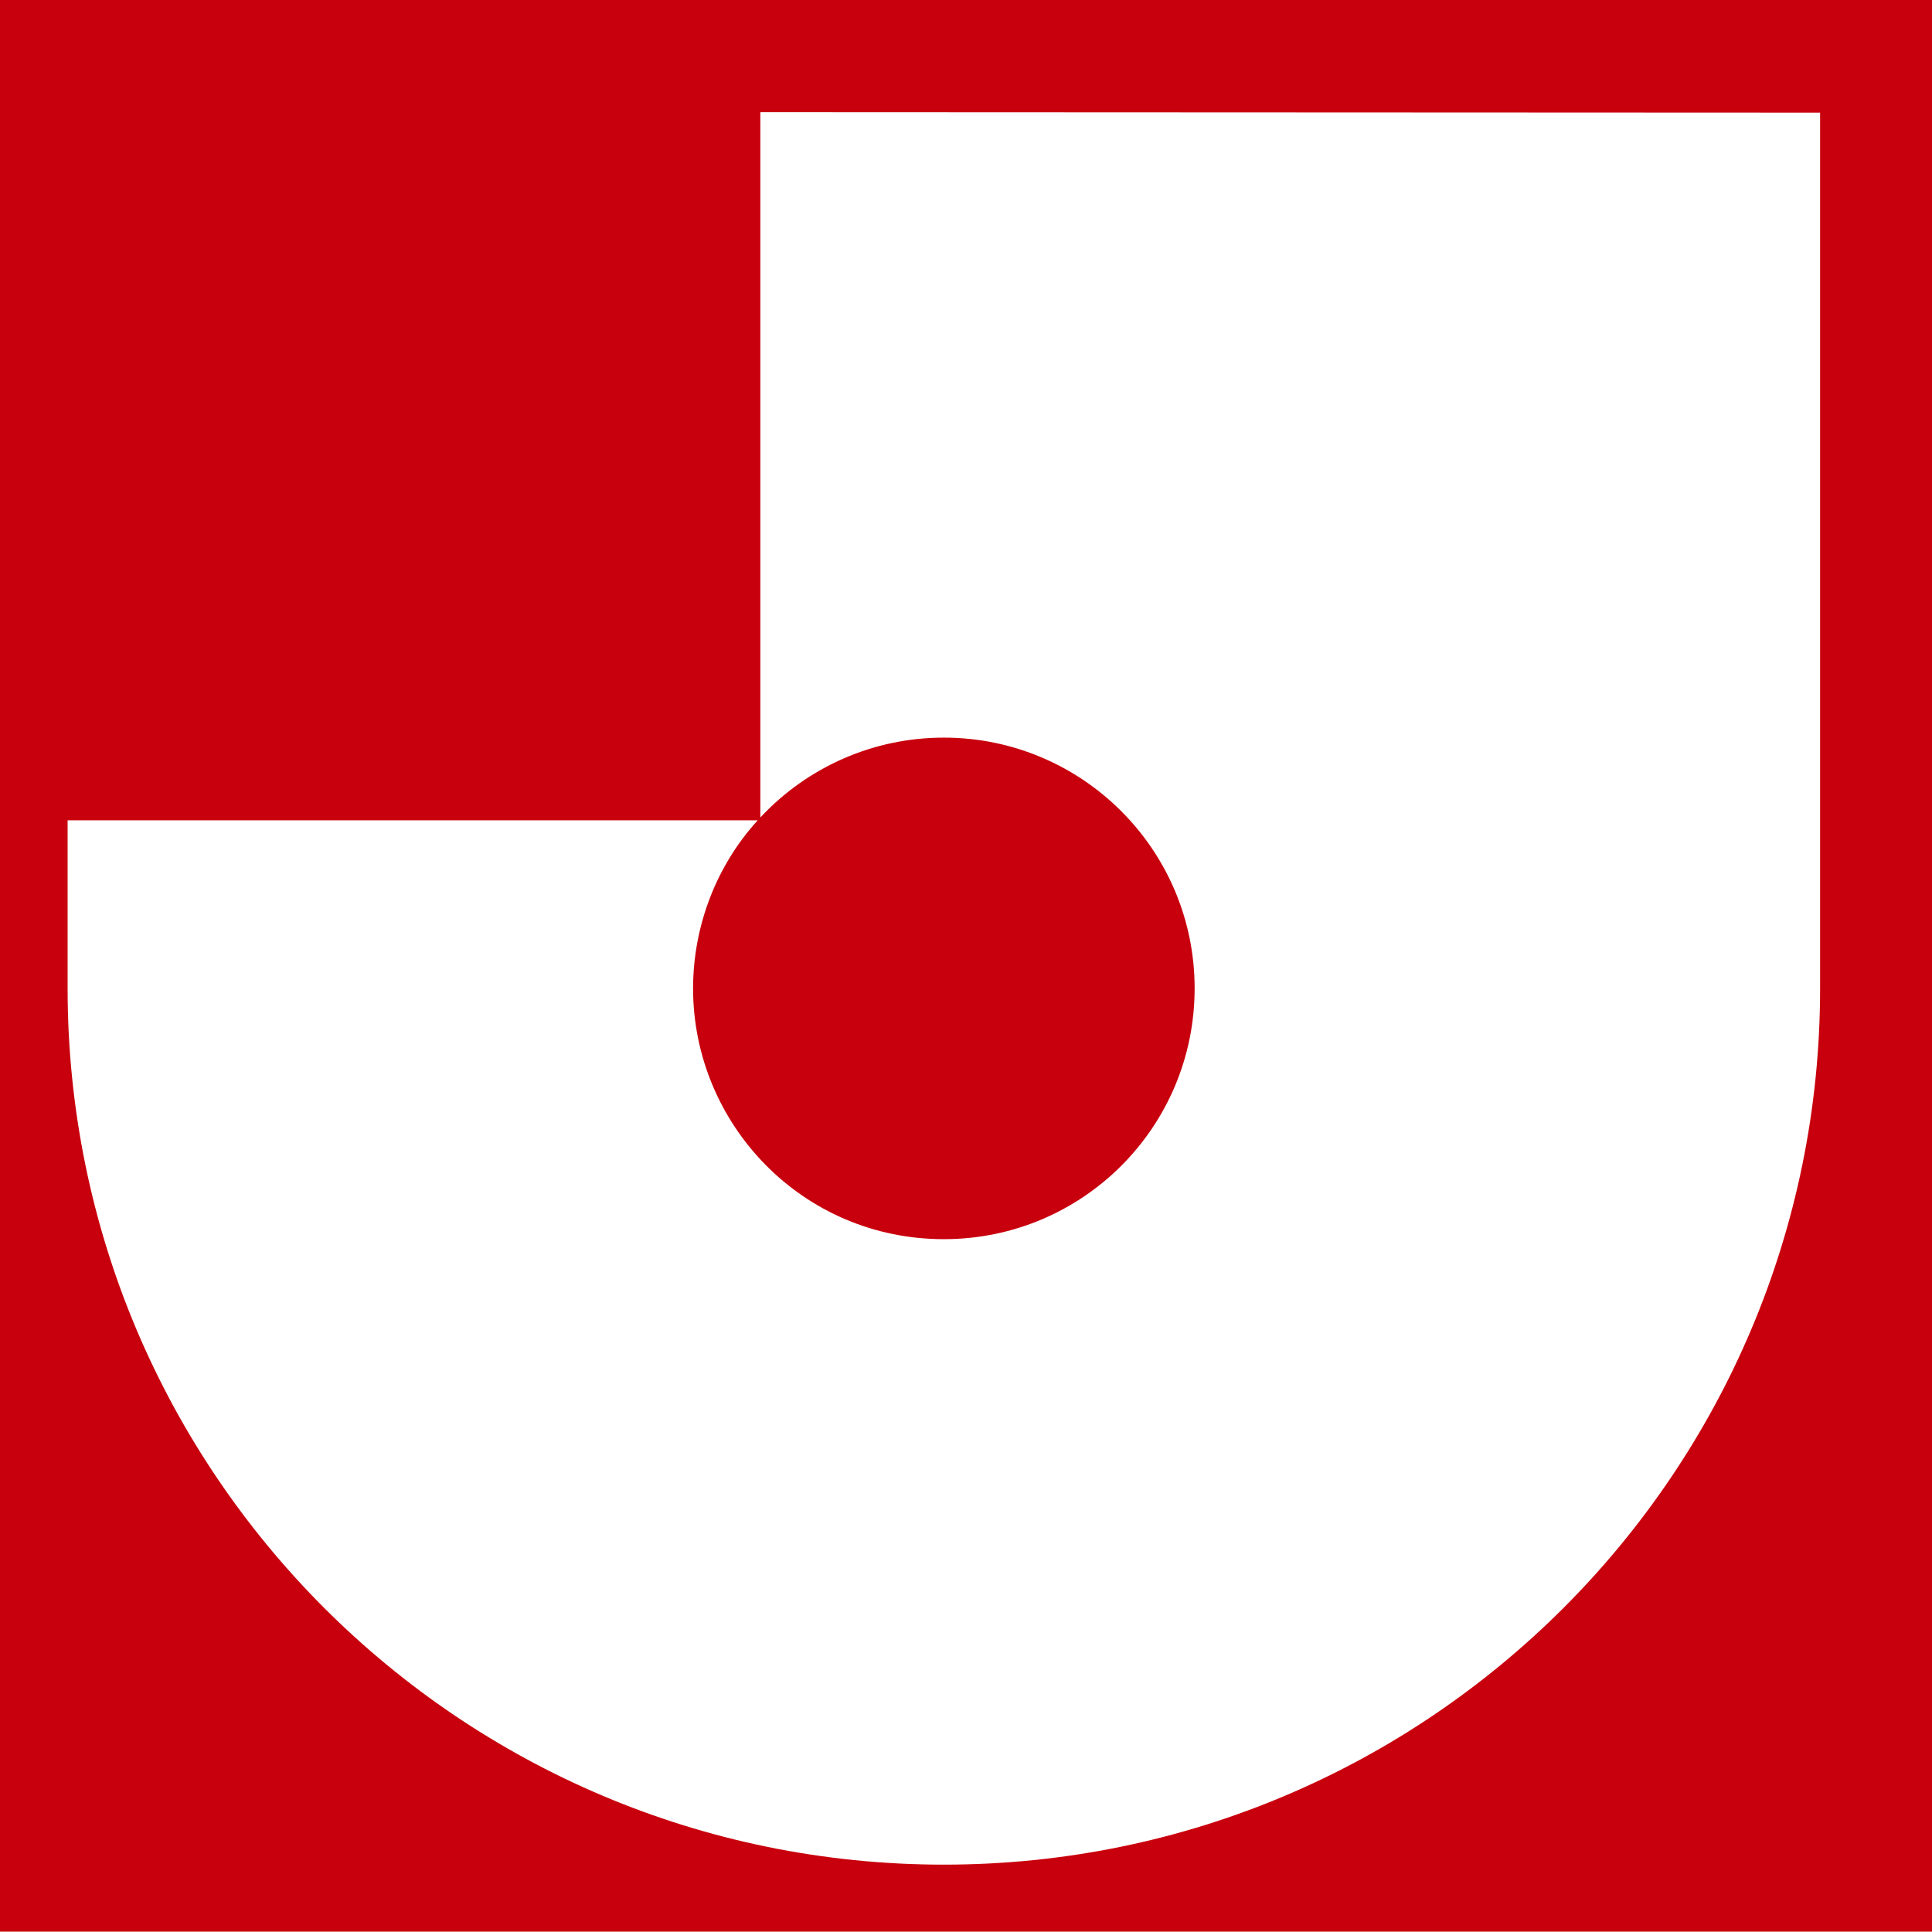
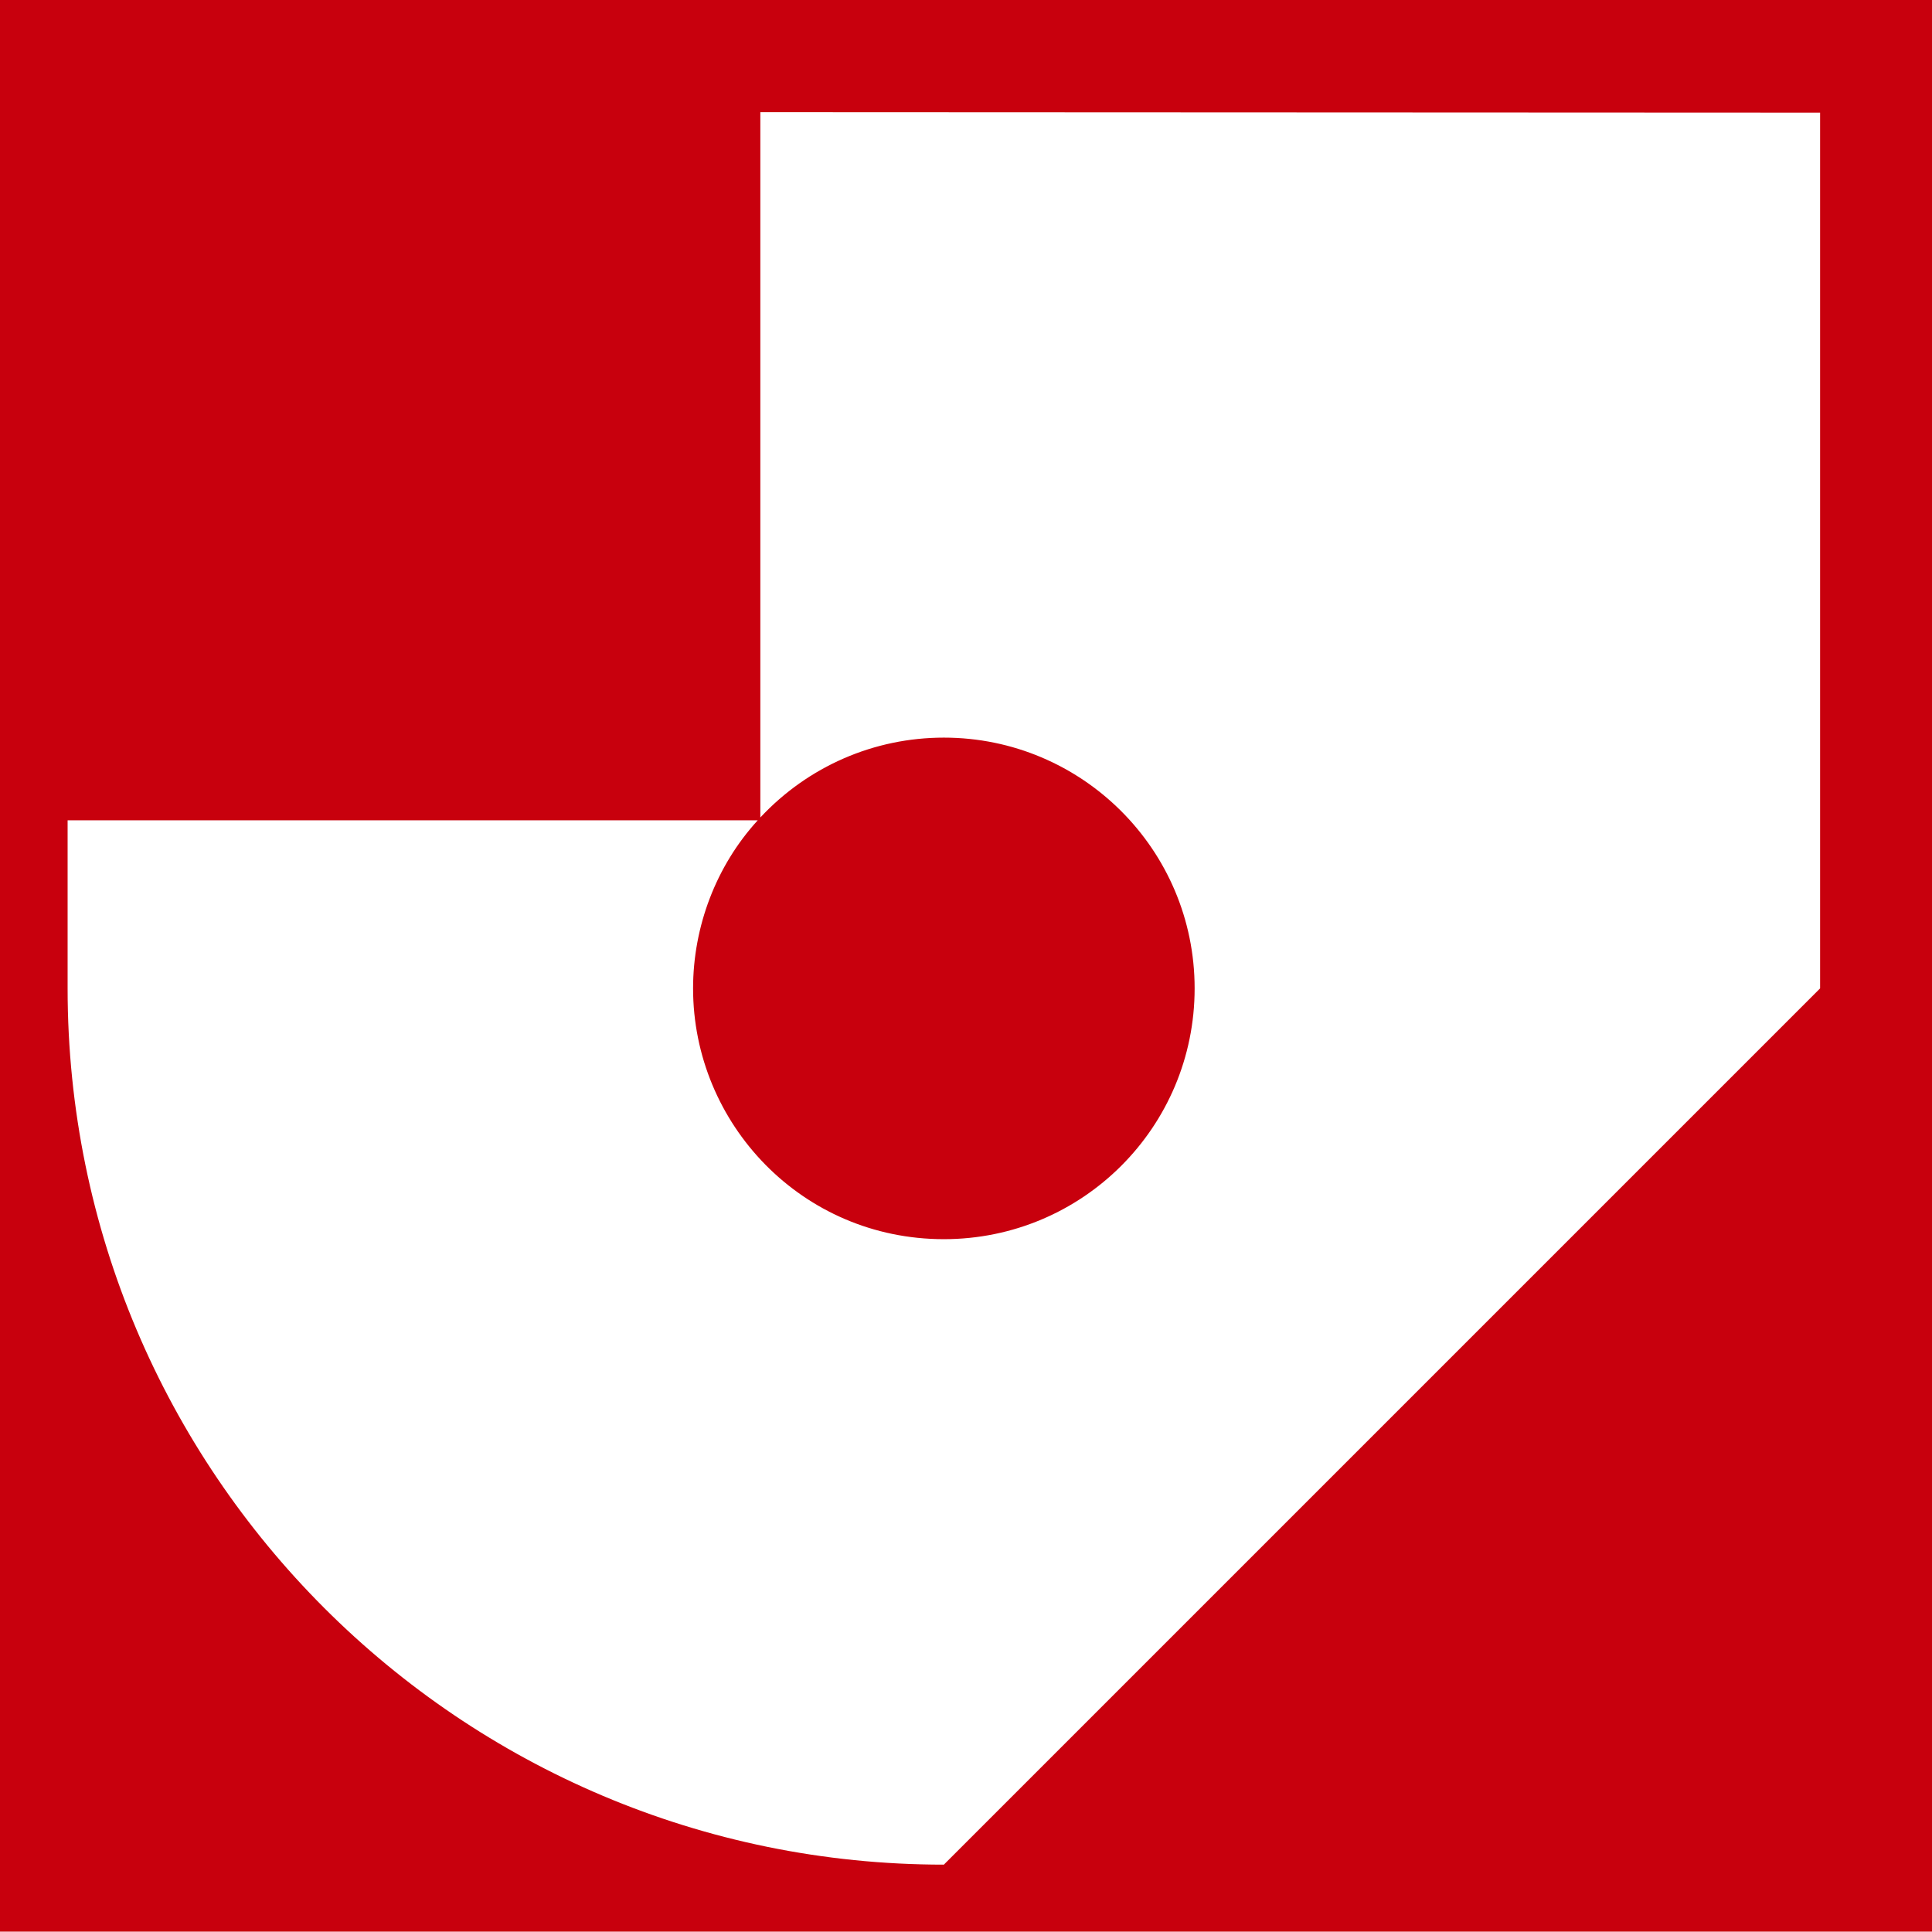
<svg xmlns="http://www.w3.org/2000/svg" xml:space="preserve" width="164.02mm" height="163.993mm" version="1.1" style="shape-rendering:geometricPrecision; text-rendering:geometricPrecision; image-rendering:optimizeQuality; fill-rule:evenodd; clip-rule:evenodd" viewBox="0 0 16402 16399">
  <defs>
    <style type="text/css">
   
    .fil0 {fill:#C8000D}
   
  </style>
  </defs>
  <g id="Capa_x0020_1">
-     <path class="fil0" d="M0 0l16402 0 0 16399 -16402 0 0 -16399zm8013 15830c-4109,0 -7439,-3331 -7439,-7439l0 -1427 5859 0c-354,387 -549,903 -549,1427 0,1150 925,2129 2129,2129 1178,0 2129,-952 2129,-2129 0,-1179 -957,-2129 -2129,-2129 -591,0 -1152,243 -1558,678l0 -5988 8997 4 0 7435c0,4109 -3331,7439 -7439,7439z" />
+     <path class="fil0" d="M0 0l16402 0 0 16399 -16402 0 0 -16399zm8013 15830c-4109,0 -7439,-3331 -7439,-7439l0 -1427 5859 0c-354,387 -549,903 -549,1427 0,1150 925,2129 2129,2129 1178,0 2129,-952 2129,-2129 0,-1179 -957,-2129 -2129,-2129 -591,0 -1152,243 -1558,678l0 -5988 8997 4 0 7435z" />
  </g>
</svg>